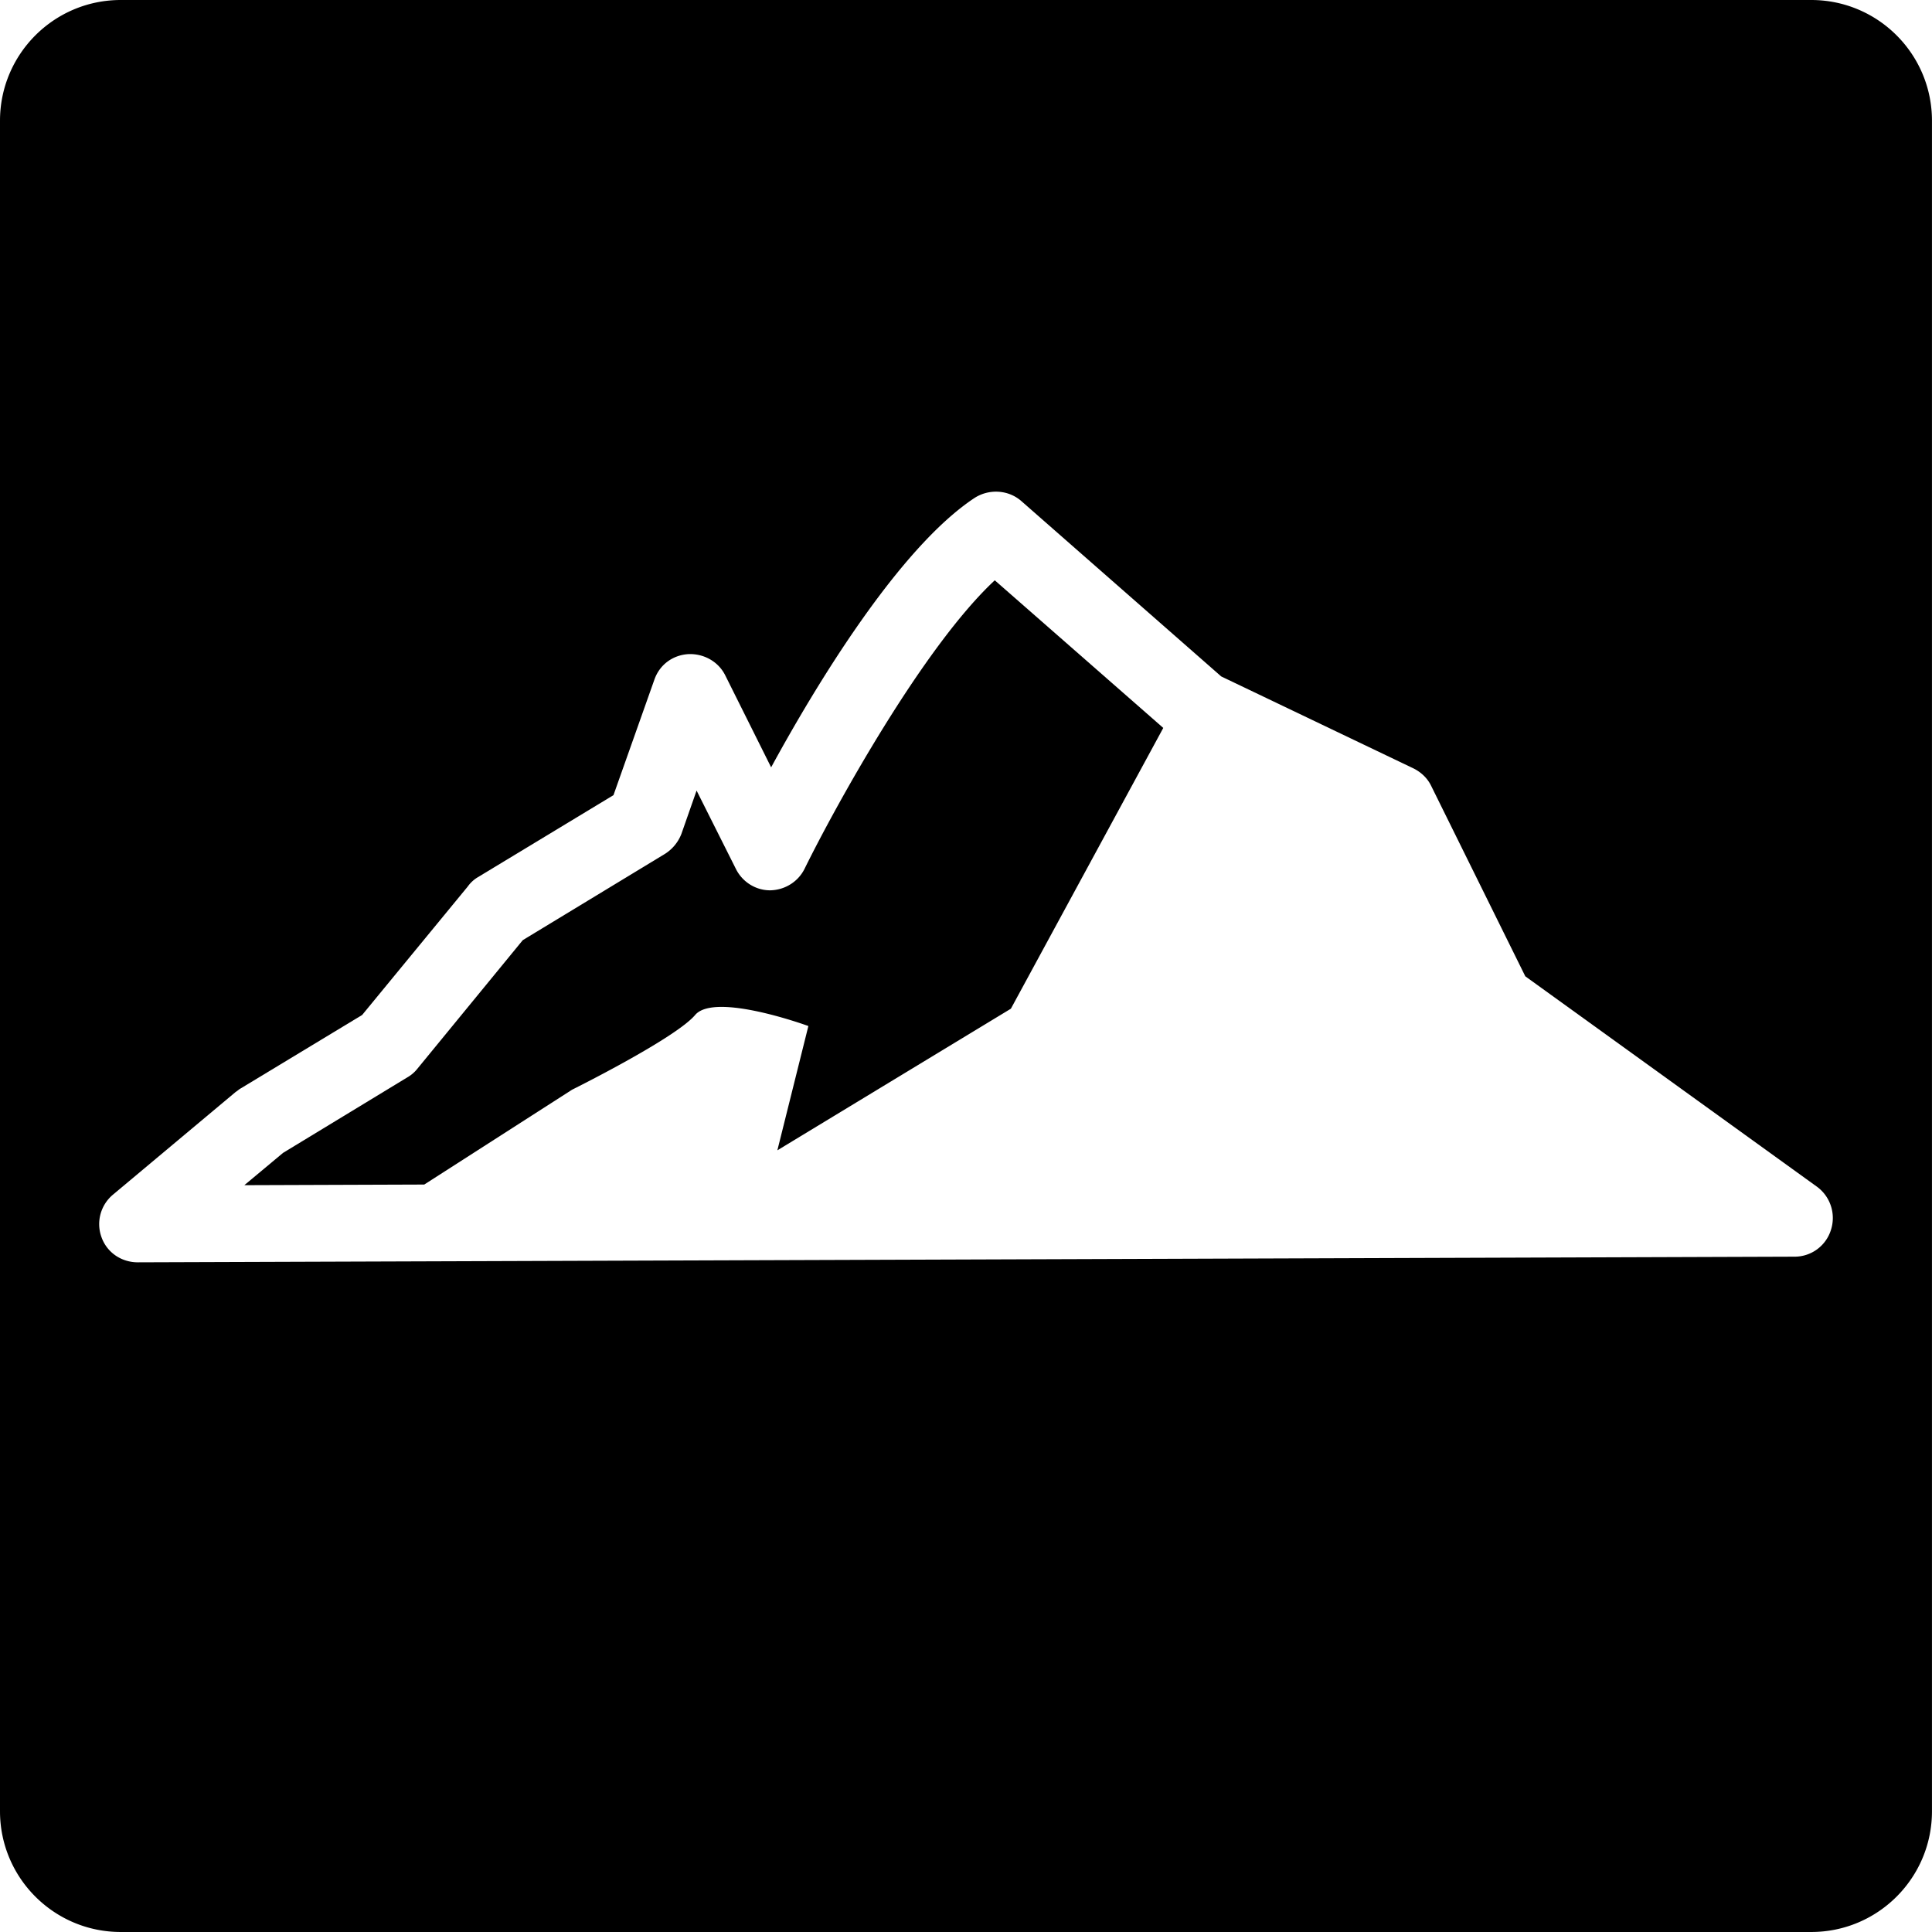
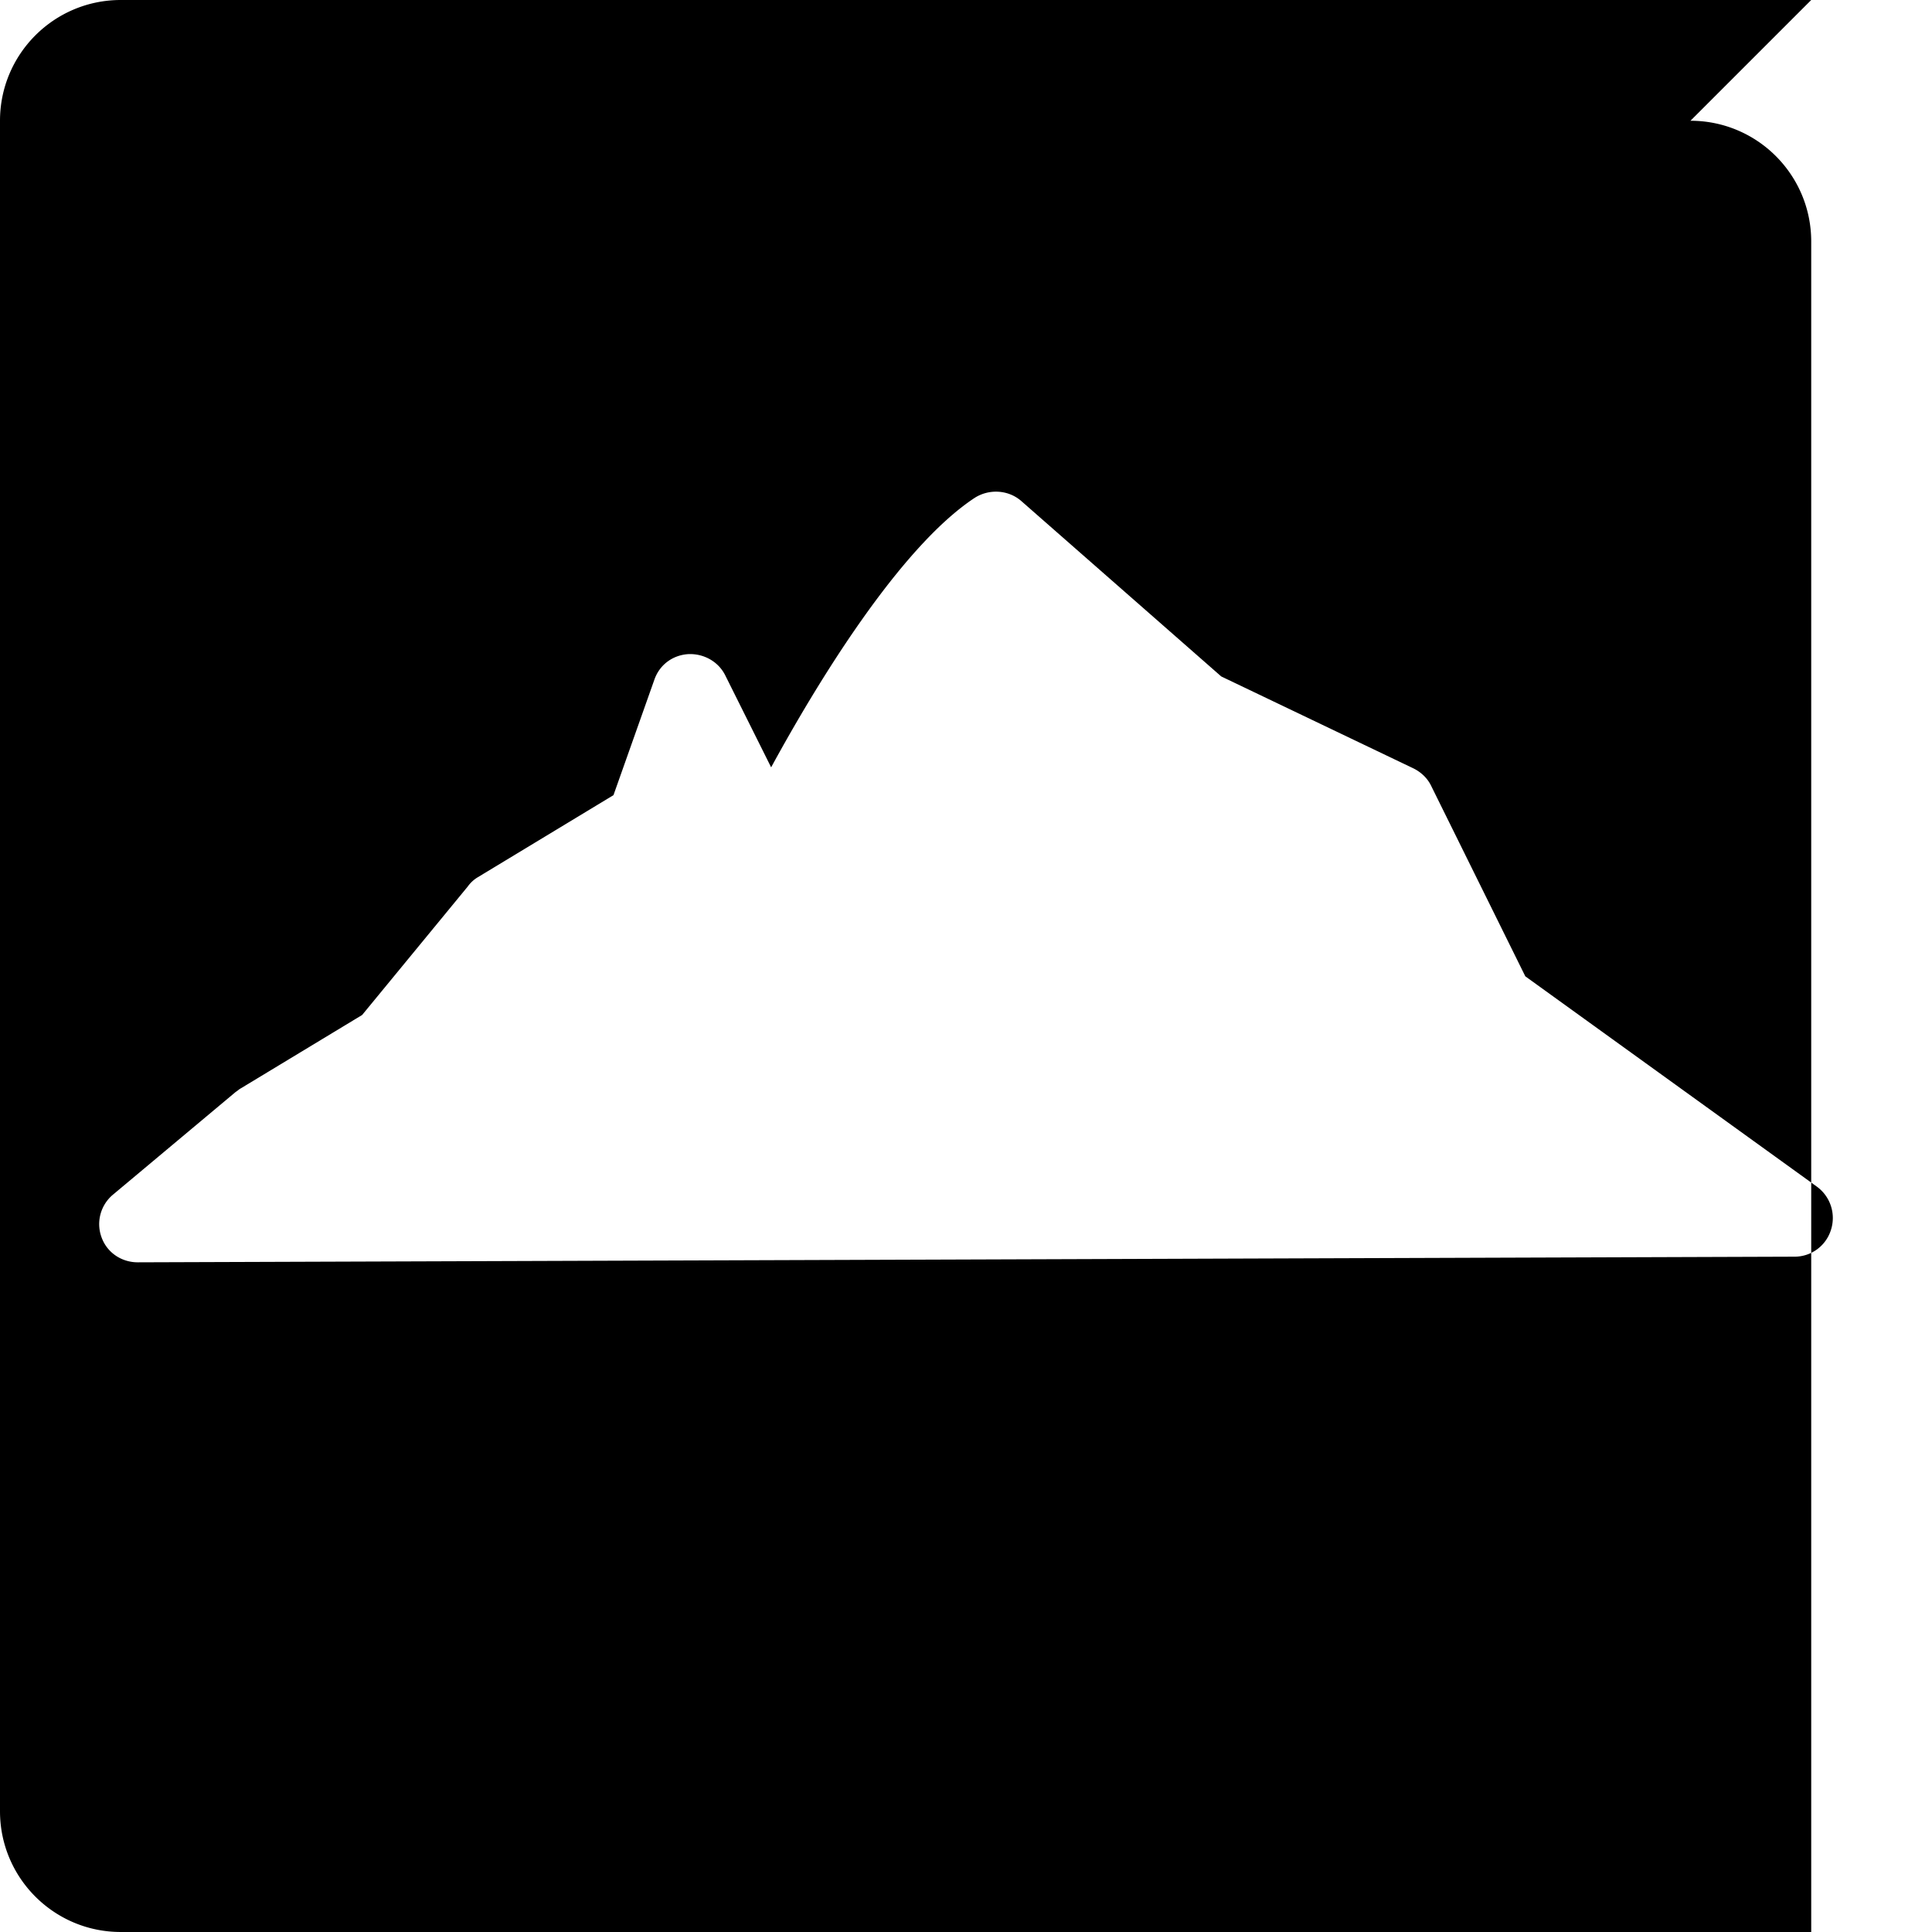
<svg xmlns="http://www.w3.org/2000/svg" viewBox="0 0 200 200">
-   <path d="M59.22 112.806s10.715-5.32 12.747-7.743c2.059-2.389 11.716 1.152 11.716 1.152l-3.21 12.866 24.174-14.661 15.775-29.065-17.443-15.282C95.534 67.001 86.45 83.517 83.296 89.92c-.663 1.356-2.041 2.212-3.552 2.245h-.028c-1.516 0-2.891-.889-3.551-2.245L72.11 81.84l-1.57 4.482a4.267 4.267 0 0 1-1.72 2.081l-14.702 8.92-10.898 13.296a3.659 3.659 0 0 1-1.062.915l-12.853 7.809-4.01 3.346 18.623-.065 15.302-9.818z" />
-   <path d="M187.497 0H12.5C5.595 0 0 5.597 0 12.5v174.999c0 6.903 5.595 12.5 12.5 12.5h174.997c6.905 0 12.5-5.597 12.5-12.5v-175c0-6.902-5.595-12.499-12.5-12.499zm2.036 127.338a3.939 3.939 0 0 1-3.761 2.753l-171.504.584c-1.685 0-3.192-.999-3.763-2.608a3.967 3.967 0 0 1 1.188-4.395l12.71-10.638c.189-.11.338-.271.51-.358l12.575-7.605 10.938-13.305a3.44 3.44 0 0 1 .982-.923l14.099-8.53 4.234-11.956c.546-1.56 1.915-2.551 3.534-2.644 1.58-.06 3.072.763 3.787 2.169l4.766 9.552c4.734-8.69 13.278-22.74 21.049-27.882 1.507-.973 3.5-.854 4.837.306l20.708 18.167 19.887 9.513c.804.396 1.464 1.023 1.843 1.811l9.747 19.718 30.207 21.792a4.015 4.015 0 0 1 1.427 4.479z" />
+   <path d="M187.497 0H12.5C5.595 0 0 5.597 0 12.5v174.999c0 6.903 5.595 12.5 12.5 12.5h174.997v-175c0-6.902-5.595-12.499-12.5-12.499zm2.036 127.338a3.939 3.939 0 0 1-3.761 2.753l-171.504.584c-1.685 0-3.192-.999-3.763-2.608a3.967 3.967 0 0 1 1.188-4.395l12.71-10.638c.189-.11.338-.271.51-.358l12.575-7.605 10.938-13.305a3.44 3.44 0 0 1 .982-.923l14.099-8.53 4.234-11.956c.546-1.56 1.915-2.551 3.534-2.644 1.58-.06 3.072.763 3.787 2.169l4.766 9.552c4.734-8.69 13.278-22.74 21.049-27.882 1.507-.973 3.5-.854 4.837.306l20.708 18.167 19.887 9.513c.804.396 1.464 1.023 1.843 1.811l9.747 19.718 30.207 21.792a4.015 4.015 0 0 1 1.427 4.479z" />
</svg>